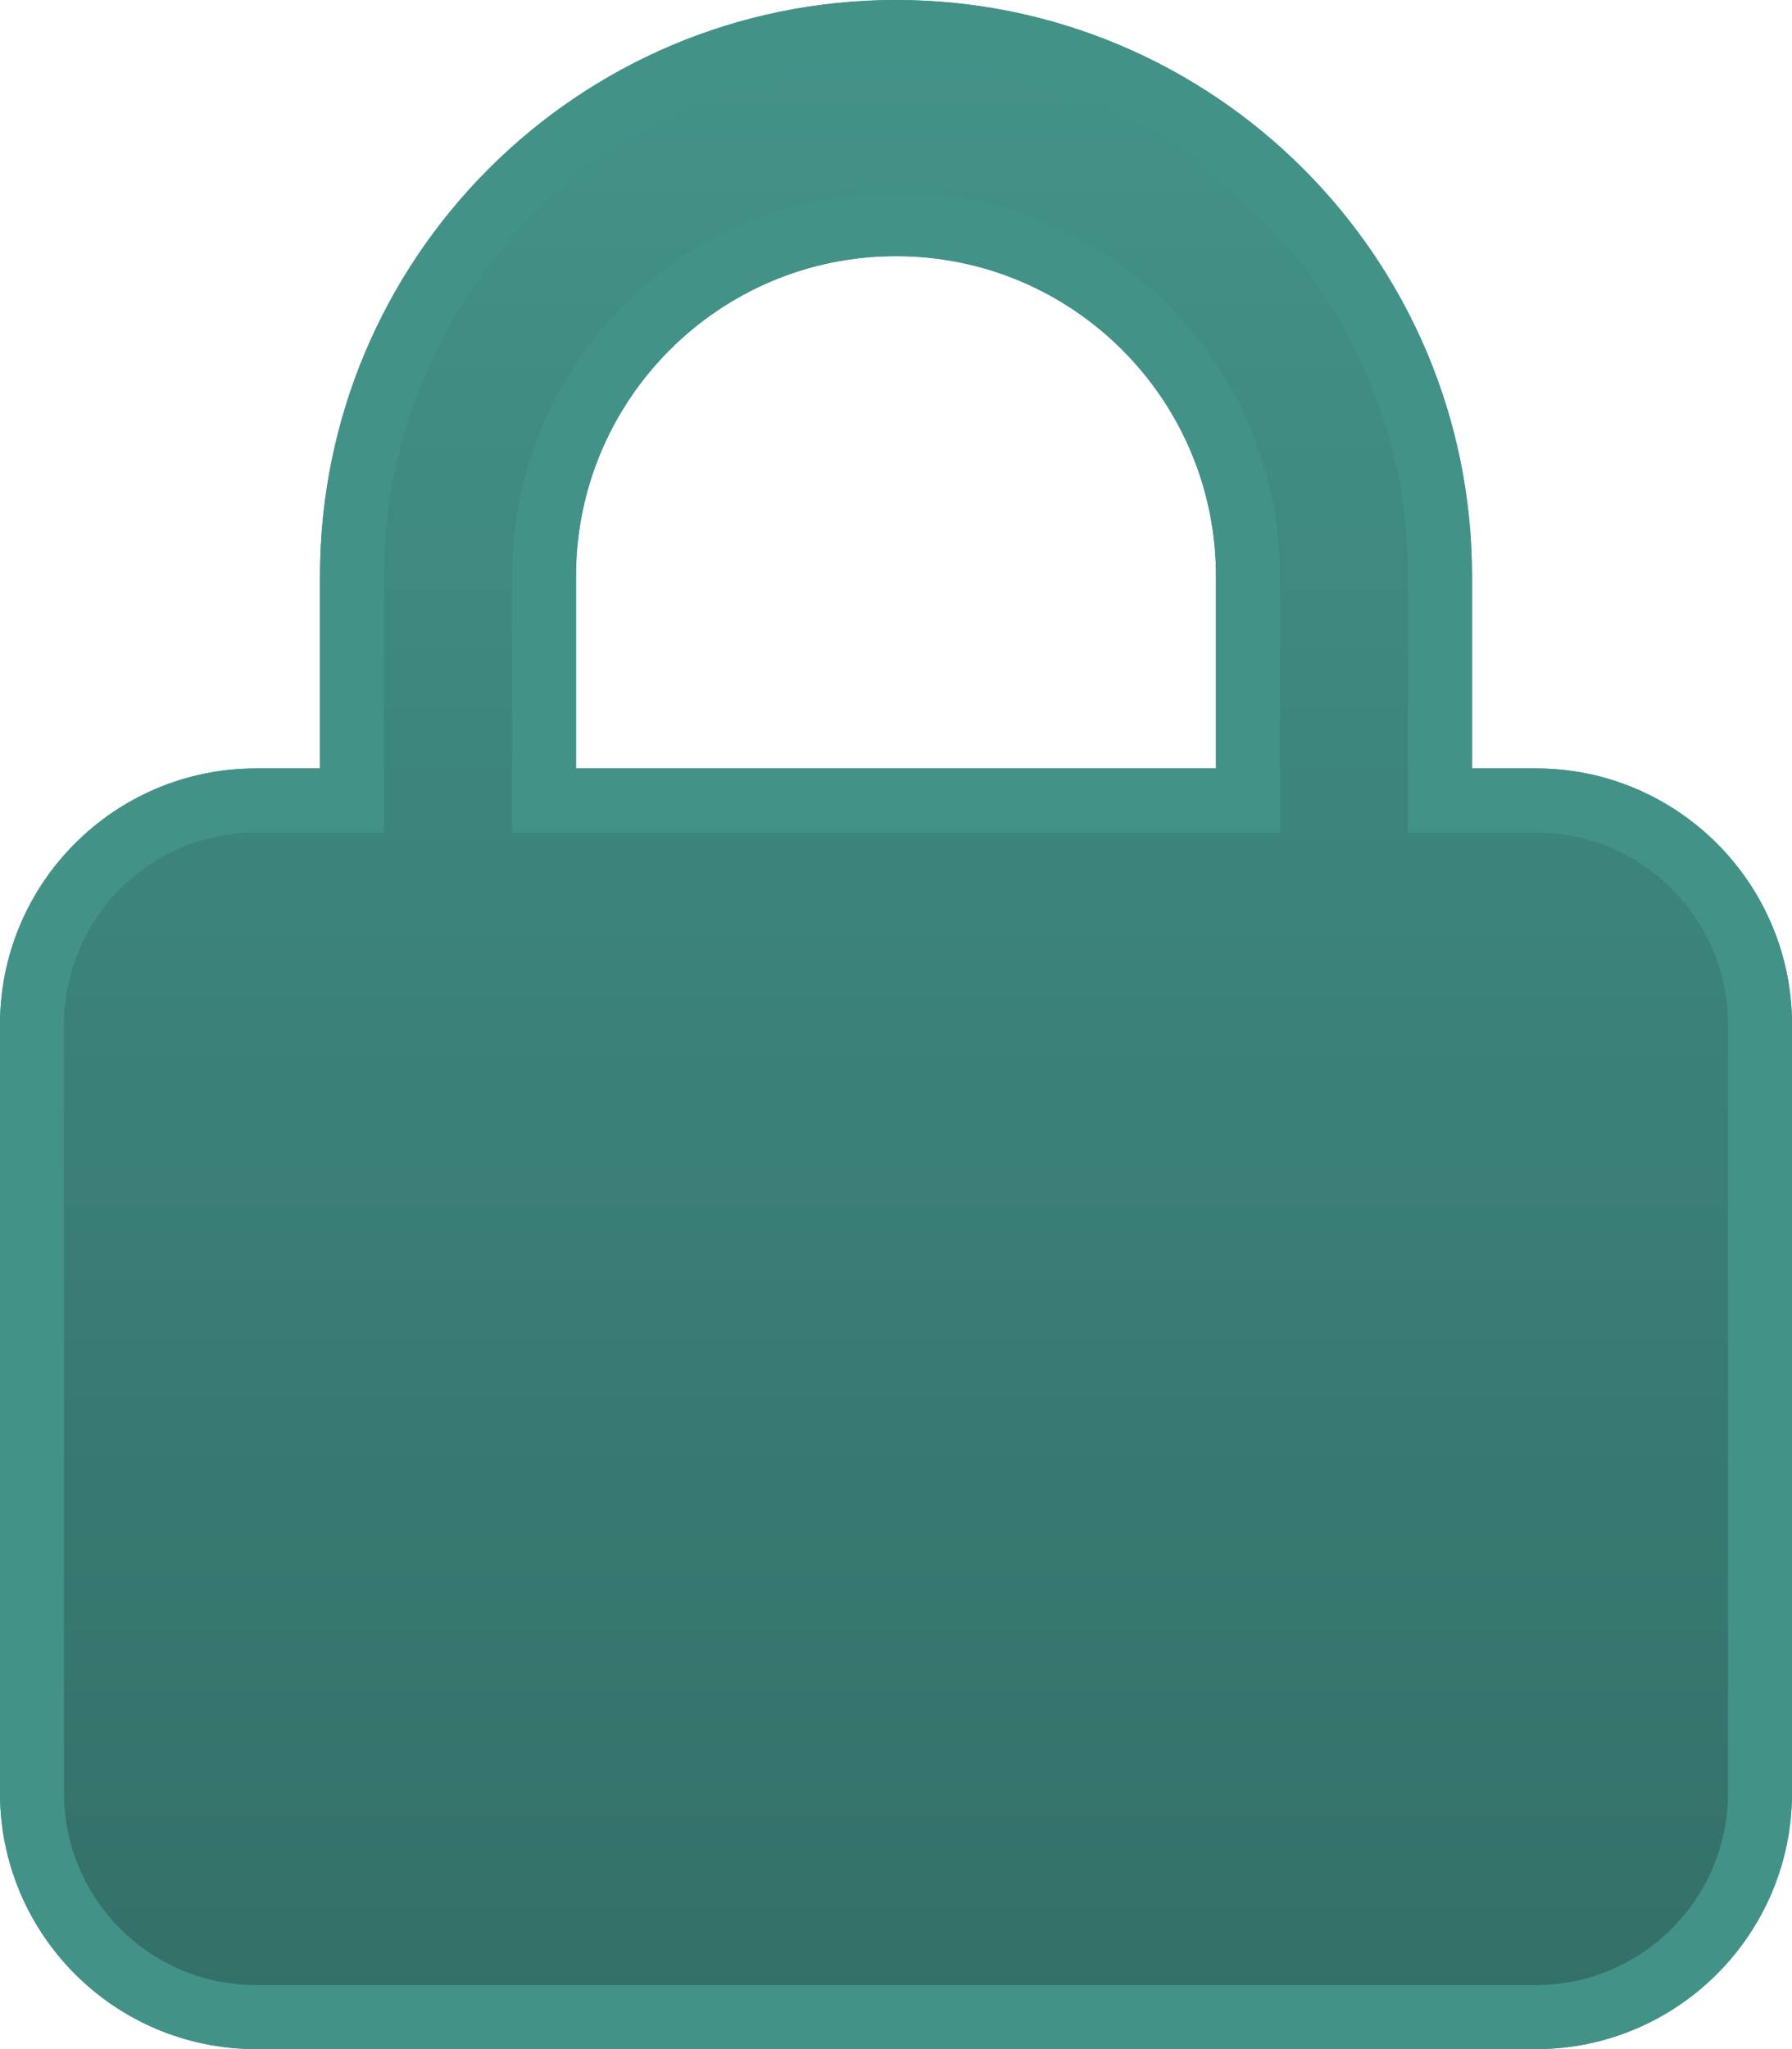
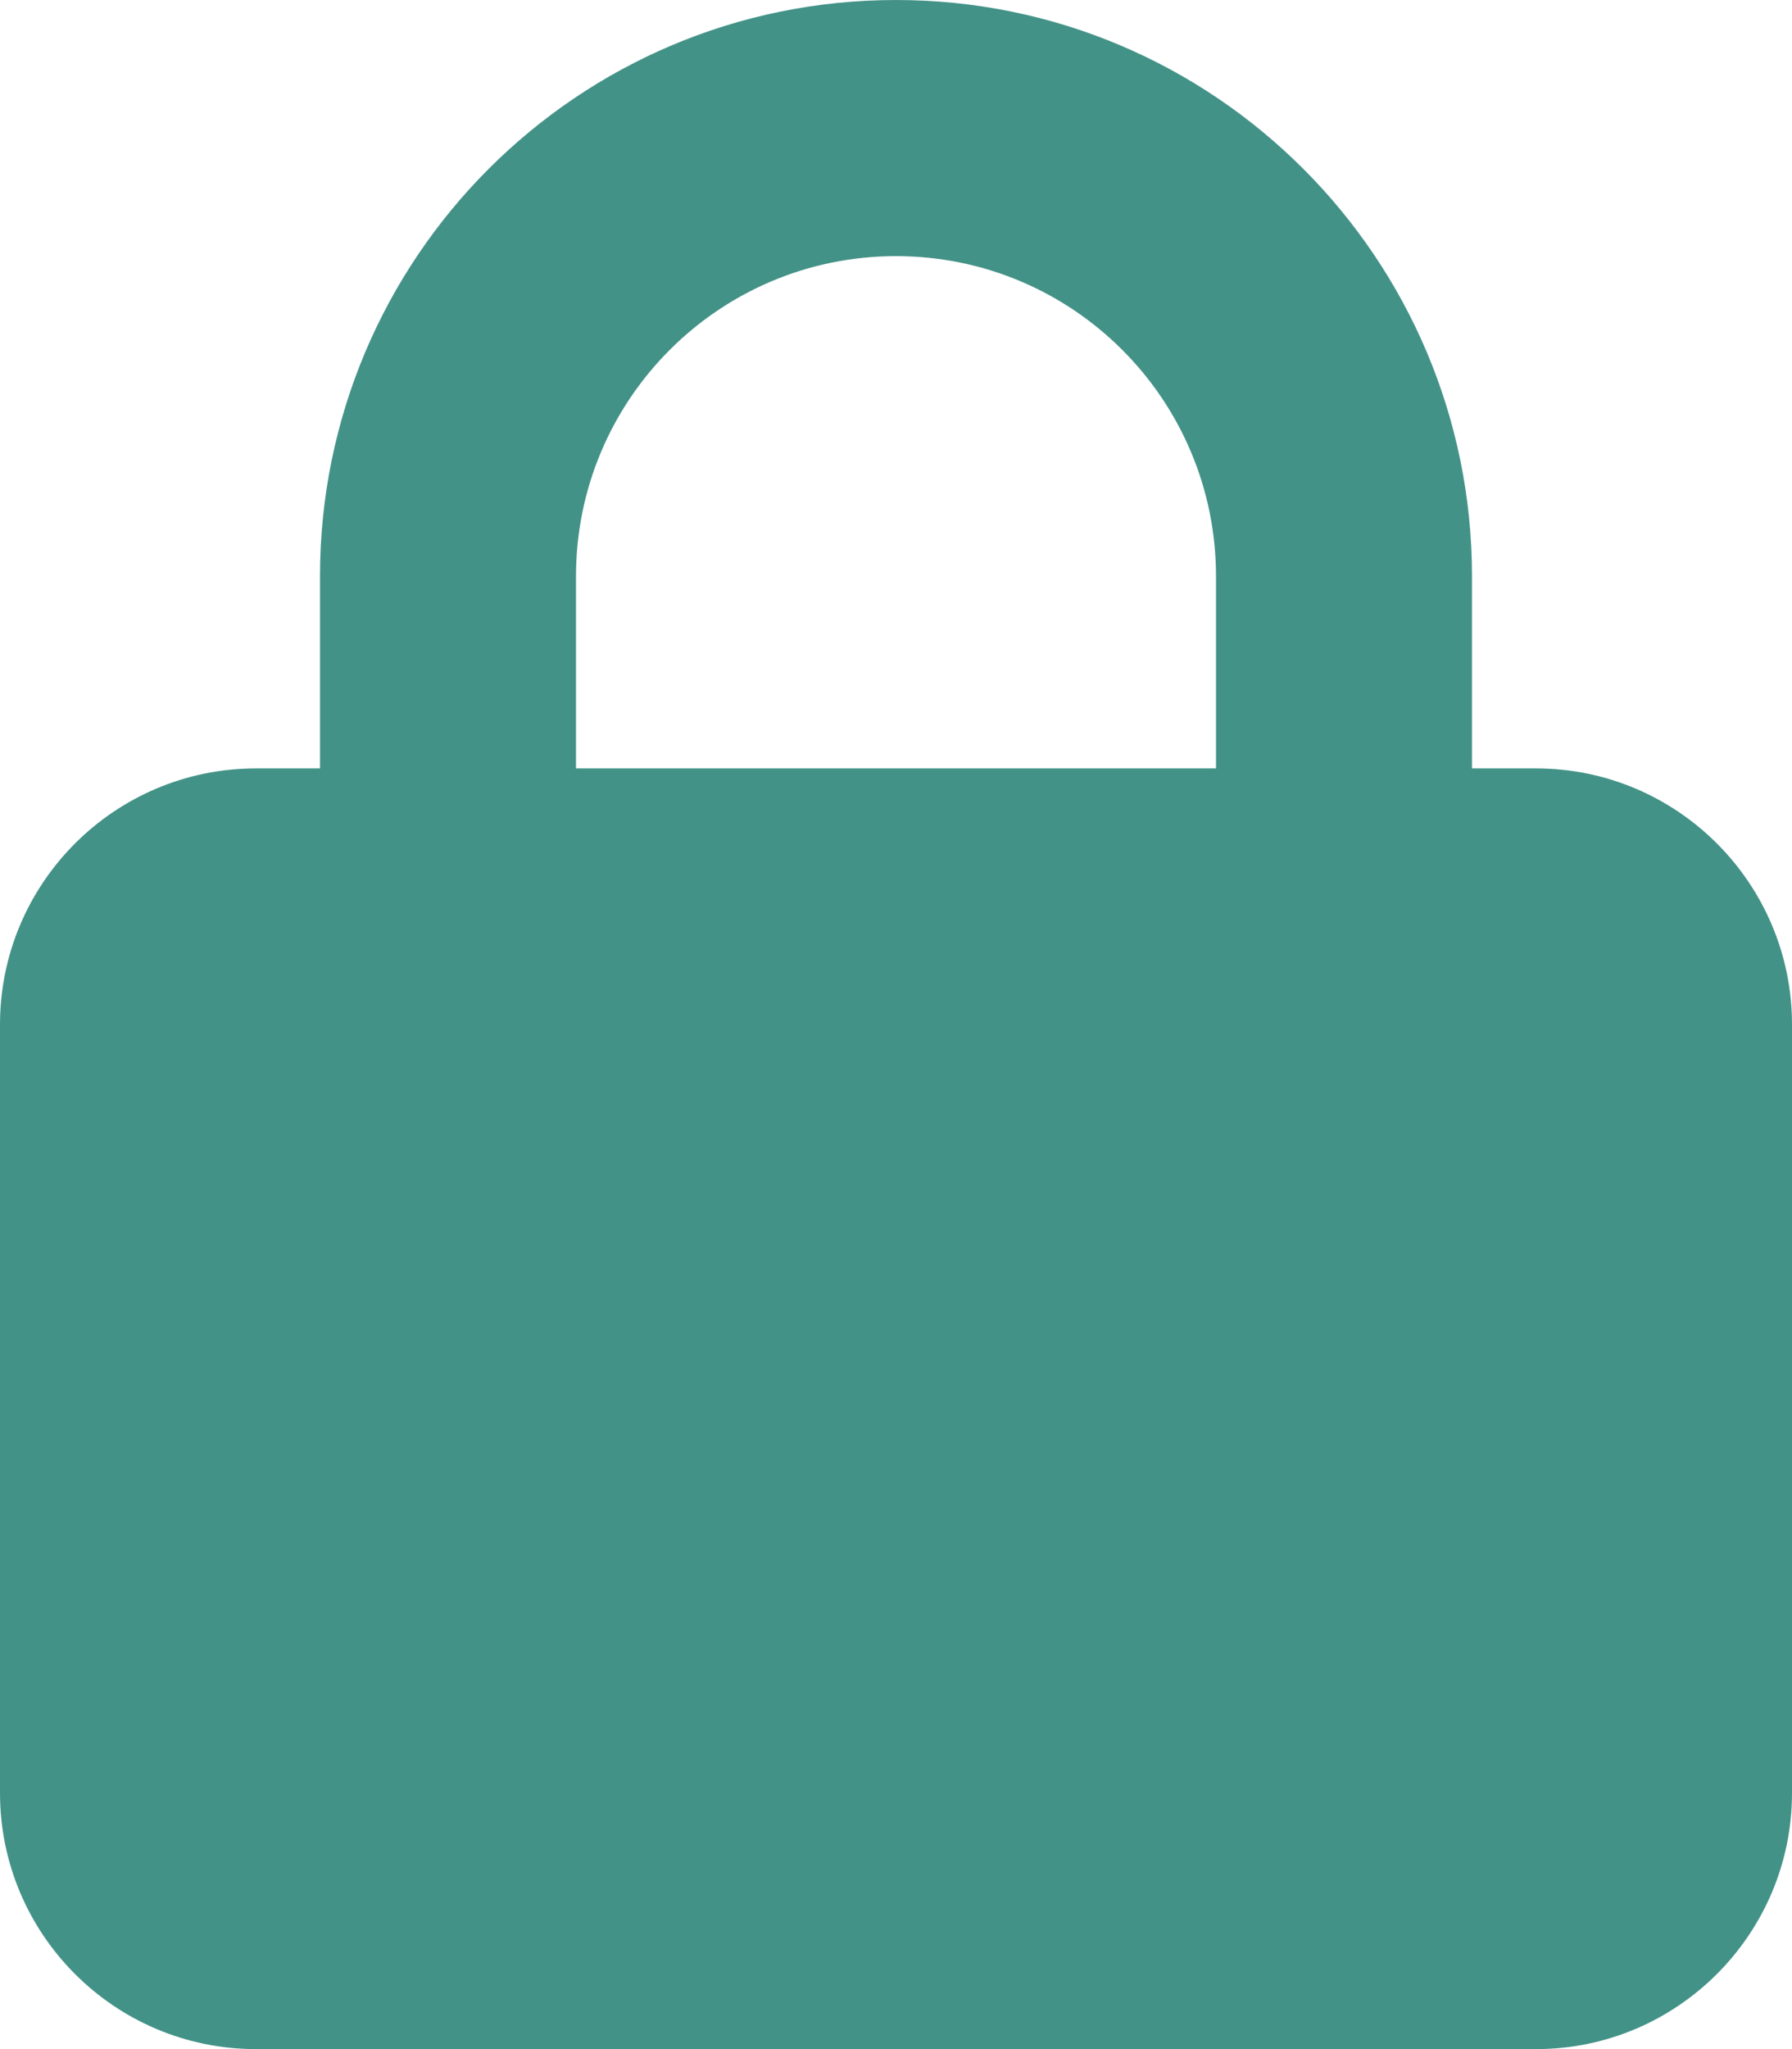
<svg xmlns="http://www.w3.org/2000/svg" xmlns:xlink="http://www.w3.org/1999/xlink" width="28px" height="32px" viewBox="0 0 28 32" version="1.1">
  <title>lock</title>
  <defs>
    <linearGradient x1="50%" y1="0%" x2="50%" y2="100%" id="linearGradient-1">
      <stop stop-color="#439288" offset="0%" />
      <stop stop-color="#337068" offset="100%" />
    </linearGradient>
    <linearGradient x1="50%" y1="0%" x2="50%" y2="100%" id="linearGradient-2">
      <stop stop-color="#439288" offset="0%" />
      <stop stop-color="#439288" offset="100%" />
    </linearGradient>
    <path d="M5,12 L5,9 C5,4.029 9.031,0 14,0 C18.969,0 23,4.029 23,9 L23,12 L24,12 C26.206,12 28,13.794 28,16 L28,28 C28,30.206 26.206,32 24,32 L4,32 C1.791,32 0,30.206 0,28 L0,16 C0,13.794 1.791,12 4,12 L5,12 Z M9,12 L19,12 L19,9 C19,6.239 16.763,4 14,4 C11.238,4 9,6.239 9,9 L9,12 Z" id="path-3" />
  </defs>
  <g id="Website" stroke="none" stroke-width="1" fill="none" fill-rule="evenodd">
    <g id="3.0---Solutions-overview" transform="translate(-1159, -1343)" fill-rule="nonzero">
      <g id="kicker.cloud-brings-considerable-efficiency-gains-for-sourcing,-deal-execution,-and-integration-projects" transform="translate(120, 733)">
        <g id="Group-7" transform="translate(80, 530)">
          <g id="Shape" transform="translate(959, 80)">
            <use fill="#439288" xlink:href="#path-3" />
-             <path stroke="url(#linearGradient-2)" stroke-width="1" d="M14,0.5 C16.347,0.5 18.472,1.452 20.01,2.99 C21.548,4.528 22.5,6.653 22.5,9 L22.5,12.5 L24,12.5 C24.965,12.5 25.84,12.893 26.474,13.526 C27.107,14.16 27.5,15.035 27.5,16 L27.5,28 C27.5,28.965 27.107,29.84 26.474,30.474 C25.84,31.107 24.965,31.5 24,31.5 L4,31.5 C3.034,31.5 2.159,31.108 1.526,30.475 C0.892,29.841 0.5,28.966 0.5,28 L0.5,16 C0.5,15.034 0.892,14.159 1.526,13.525 C2.159,12.892 3.034,12.5 4,12.5 L5.5,12.5 L5.5,9 C5.5,6.653 6.452,4.528 7.99,2.99 C9.528,1.452 11.653,0.5 14,0.5 Z M14,3.5 C12.481,3.5 11.106,4.116 10.111,5.111 C9.115,6.106 8.5,7.481 8.5,9 L8.5,12.5 L19.5,12.5 L19.5,9 C19.5,7.481 18.885,6.106 17.889,5.111 C16.894,4.116 15.519,3.5 14,3.5 Z" stroke-linejoin="square" fill="url(#linearGradient-1)" fill-rule="evenodd" />
          </g>
        </g>
      </g>
    </g>
  </g>
</svg>